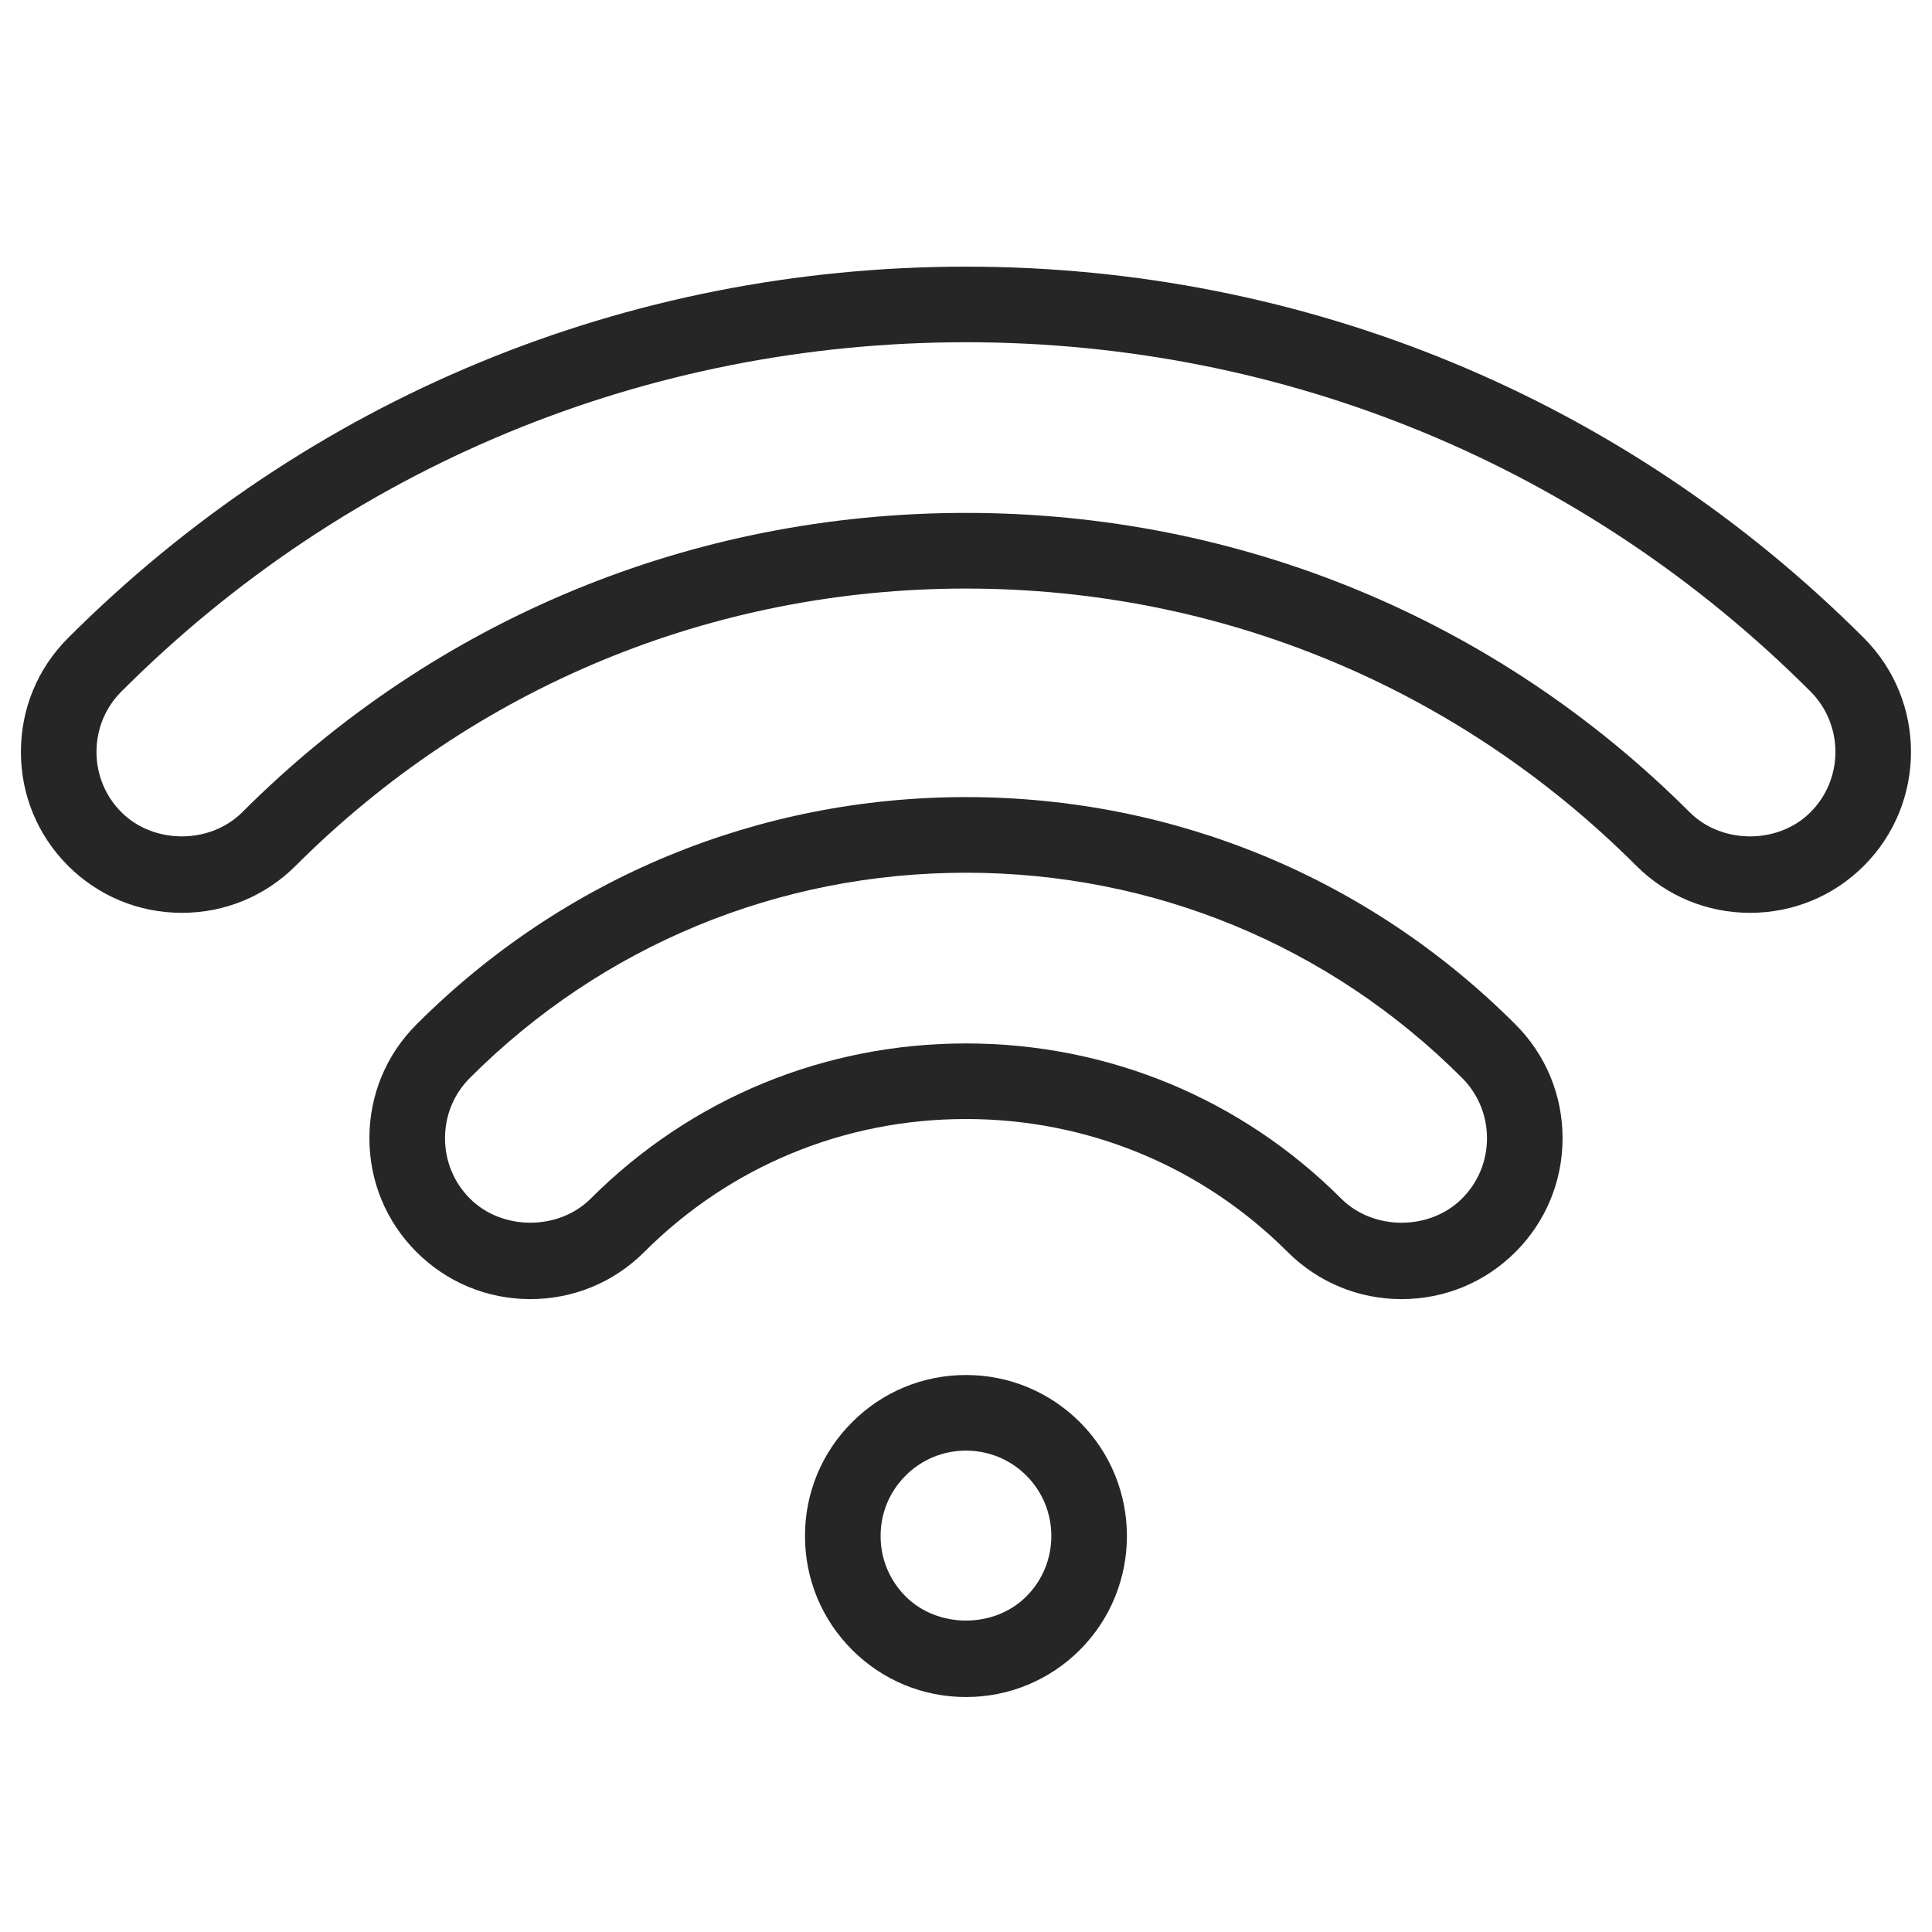
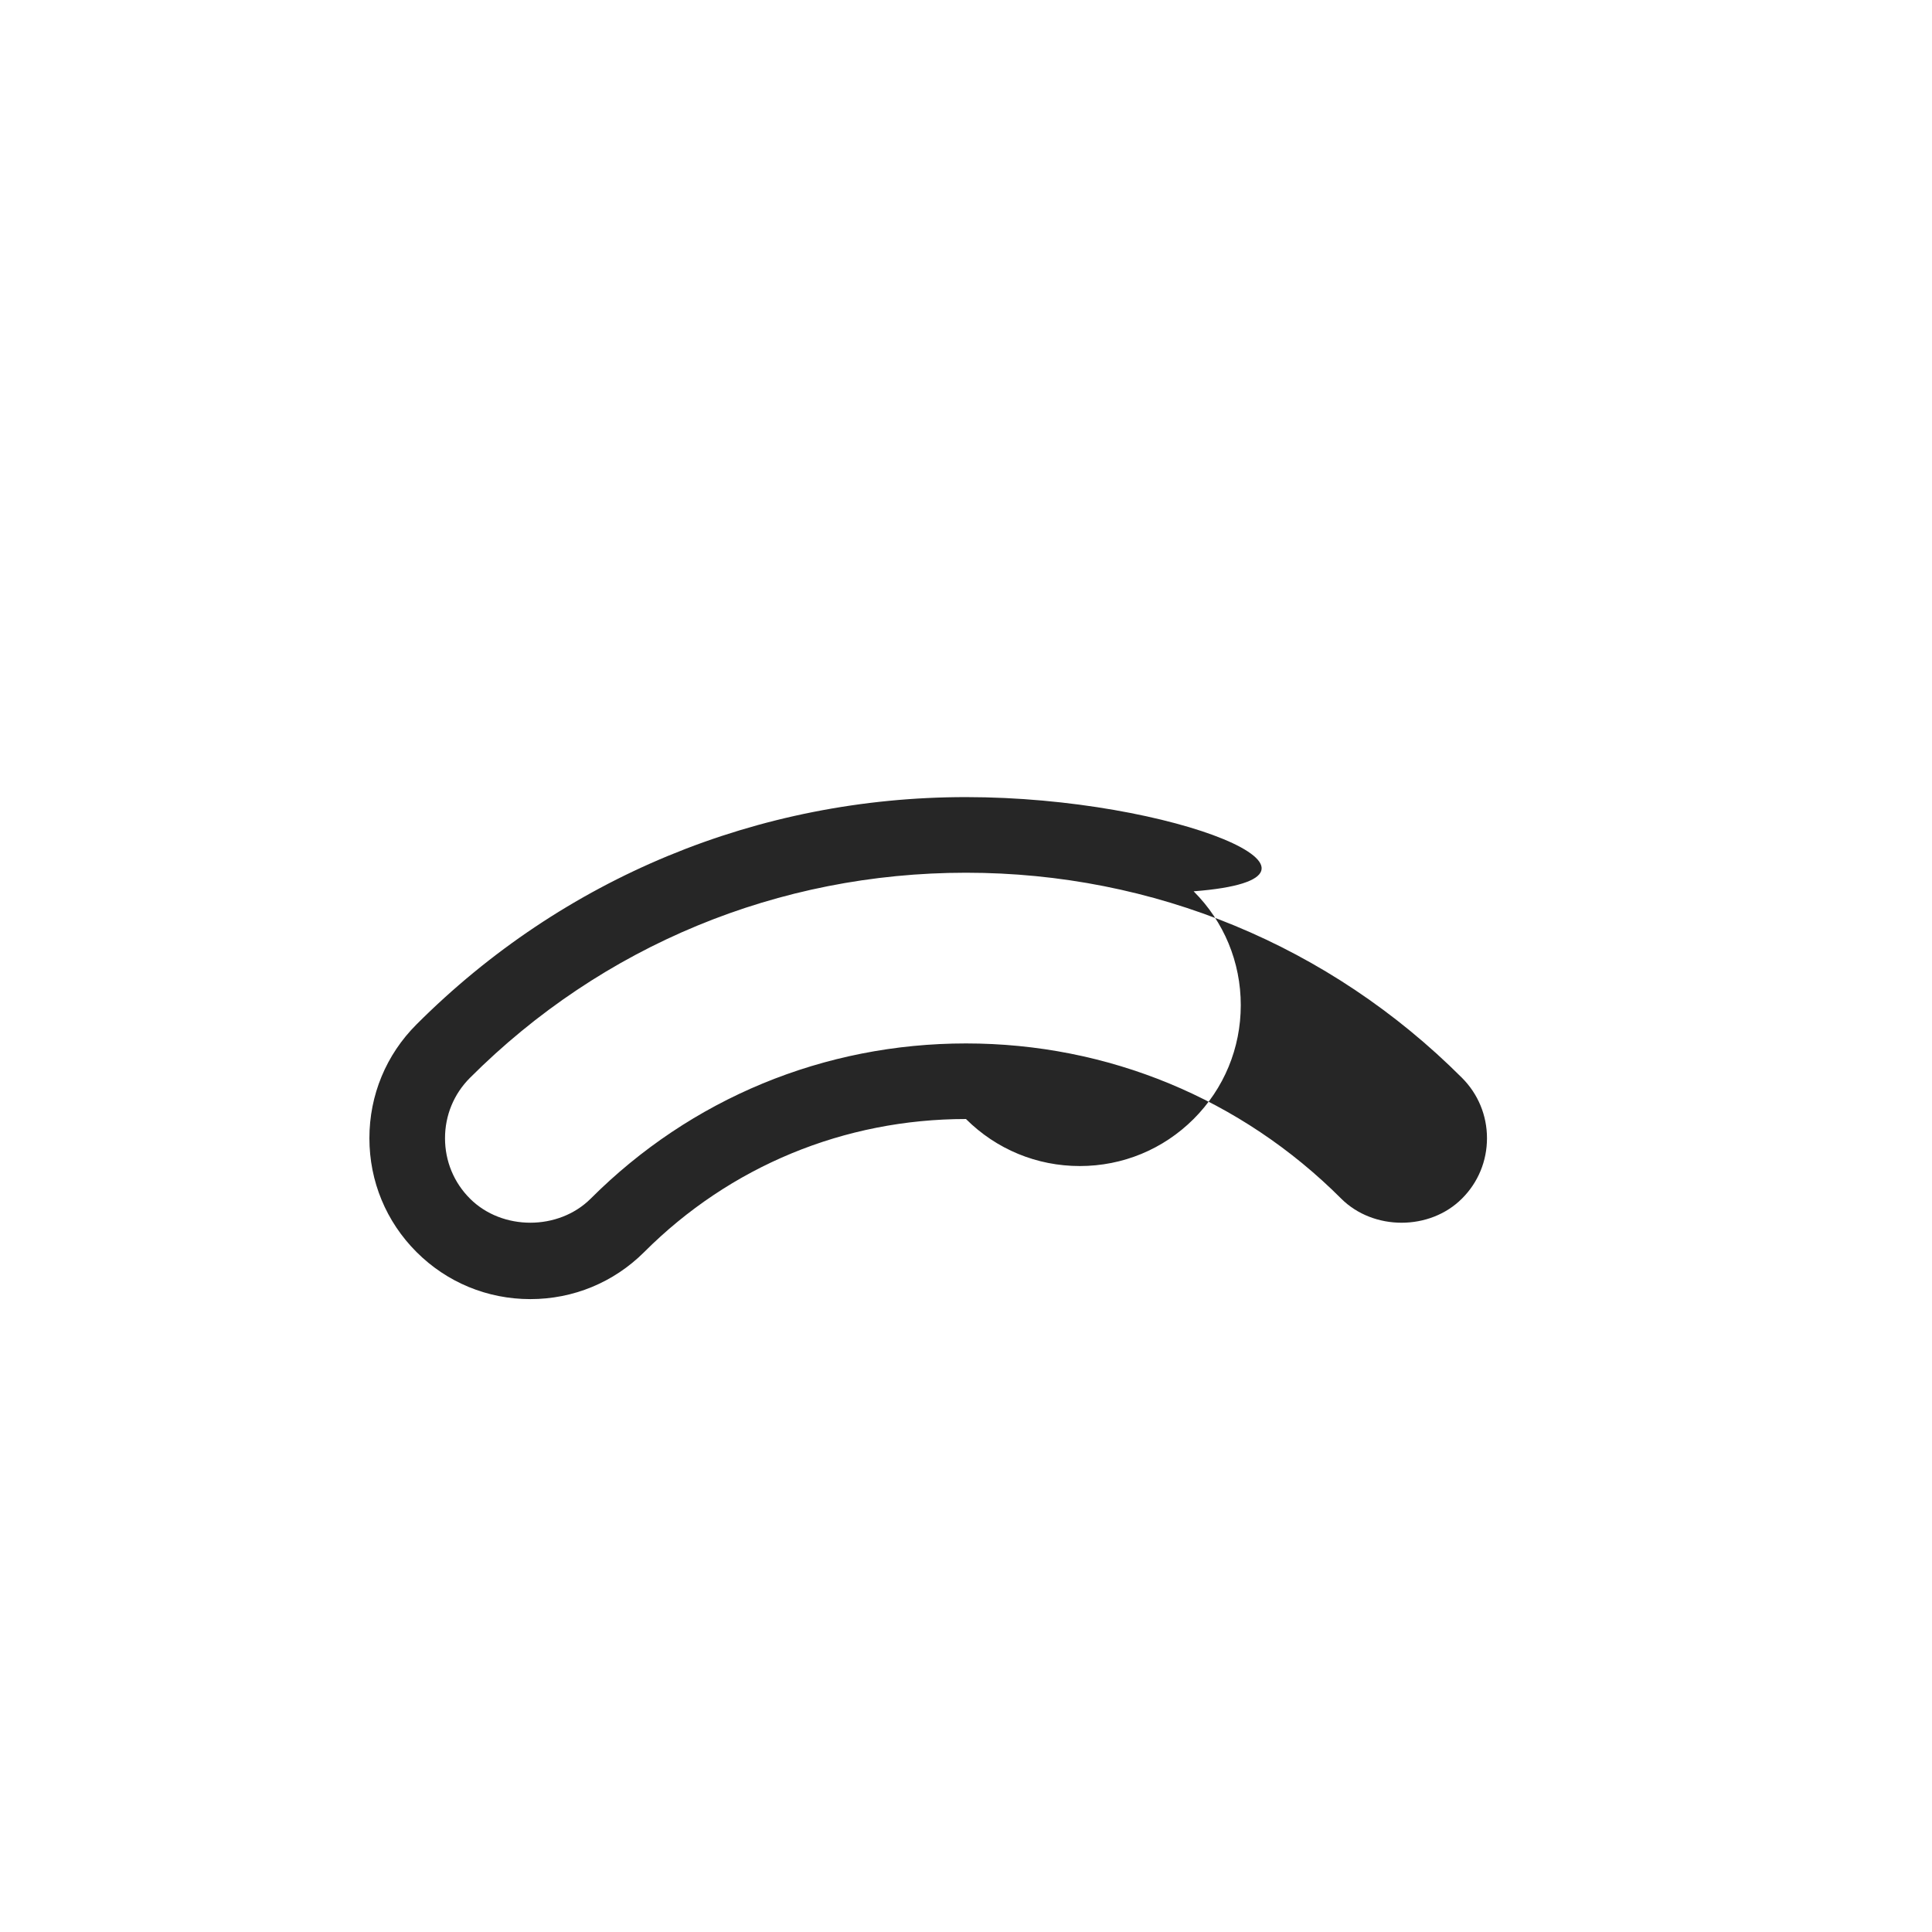
<svg xmlns="http://www.w3.org/2000/svg" version="1.1" id="圖層_1" x="0px" y="0px" width="50px" height="50px" viewBox="0 0 50 50" enable-background="new 0 0 50 50" xml:space="preserve">
  <g>
-     <path fill="#262626" d="M48.239,16.513c-6.198-6.198-14.452-9.612-23.24-9.612c-8.789,0-17.042,3.414-23.239,9.612   c-0.787,0.786-1.219,1.832-1.219,2.946c0,1.114,0.433,2.16,1.219,2.946c0.786,0.786,1.833,1.219,2.947,1.219   s2.16-0.433,2.946-1.219c4.626-4.626,10.787-7.173,17.347-7.173s12.72,2.547,17.346,7.173c0.786,0.786,1.833,1.219,2.946,1.219   c1.114,0,2.16-0.433,2.947-1.219C49.862,20.78,49.862,18.138,48.239,16.513z M46.855,21.021c-0.833,0.833-2.293,0.833-3.126,0   c-4.996-4.995-11.647-7.747-18.73-7.747c-7.083,0-13.734,2.751-18.73,7.747c-0.834,0.833-2.294,0.832-3.126,0   c-0.417-0.417-0.646-0.972-0.646-1.563s0.229-1.146,0.646-1.563c5.829-5.829,13.59-9.038,21.856-9.038s16.027,3.209,21.856,9.038   C47.716,18.758,47.716,20.16,46.855,21.021z" />
-     <path fill="#262626" d="M25,20.629c-5.377,0-10.428,2.088-14.22,5.882c-0.787,0.785-1.22,1.832-1.22,2.946s0.433,2.16,1.22,2.946   c0.785,0.785,1.832,1.218,2.945,1.218c1.114,0,2.16-0.433,2.947-1.218c2.22-2.221,5.178-3.443,8.327-3.443s6.106,1.223,8.328,3.444   c0.787,0.784,1.833,1.217,2.946,1.217s2.159-0.433,2.946-1.218c0.786-0.786,1.22-1.832,1.22-2.946s-0.434-2.161-1.22-2.946   C35.427,22.717,30.378,20.629,25,20.629z M37.836,31.019c-0.833,0.834-2.293,0.833-3.126,0.001c-2.59-2.59-6.039-4.016-9.711-4.016   c-3.672,0-7.121,1.426-9.711,4.016c-0.833,0.831-2.293,0.832-3.125,0c-0.417-0.416-0.646-0.972-0.646-1.563   c0-0.592,0.229-1.146,0.646-1.563c3.423-3.423,7.982-5.308,12.837-5.308c4.854,0,9.413,1.885,12.836,5.308   c0.417,0.417,0.647,0.972,0.647,1.563C38.483,30.048,38.253,30.604,37.836,31.019z" />
-     <path fill="#262626" d="M24.999,35.585c-1.114,0-2.16,0.434-2.946,1.221c-0.787,0.786-1.221,1.833-1.22,2.945   c0,1.113,0.433,2.161,1.22,2.948c0.787,0.786,1.833,1.22,2.946,1.22c1.113,0,2.161-0.434,2.949-1.22   c1.623-1.626,1.622-4.271-0.001-5.894C27.159,36.019,26.111,35.585,24.999,35.585z M26.563,41.314   c-0.833,0.835-2.292,0.835-3.126,0.001c-0.417-0.418-0.648-0.973-0.647-1.564c0-0.59,0.229-1.145,0.647-1.562   c0.417-0.418,0.972-0.647,1.562-0.647s1.147,0.229,1.564,0.647C27.424,39.05,27.424,40.453,26.563,41.314z" />
+     <path fill="#262626" d="M25,20.629c-5.377,0-10.428,2.088-14.22,5.882c-0.787,0.785-1.22,1.832-1.22,2.946s0.433,2.16,1.22,2.946   c0.785,0.785,1.832,1.218,2.945,1.218c1.114,0,2.16-0.433,2.947-1.218c2.22-2.221,5.178-3.443,8.327-3.443c0.787,0.784,1.833,1.217,2.946,1.217s2.159-0.433,2.946-1.218c0.786-0.786,1.22-1.832,1.22-2.946s-0.434-2.161-1.22-2.946   C35.427,22.717,30.378,20.629,25,20.629z M37.836,31.019c-0.833,0.834-2.293,0.833-3.126,0.001c-2.59-2.59-6.039-4.016-9.711-4.016   c-3.672,0-7.121,1.426-9.711,4.016c-0.833,0.831-2.293,0.832-3.125,0c-0.417-0.416-0.646-0.972-0.646-1.563   c0-0.592,0.229-1.146,0.646-1.563c3.423-3.423,7.982-5.308,12.837-5.308c4.854,0,9.413,1.885,12.836,5.308   c0.417,0.417,0.647,0.972,0.647,1.563C38.483,30.048,38.253,30.604,37.836,31.019z" />
  </g>
</svg>